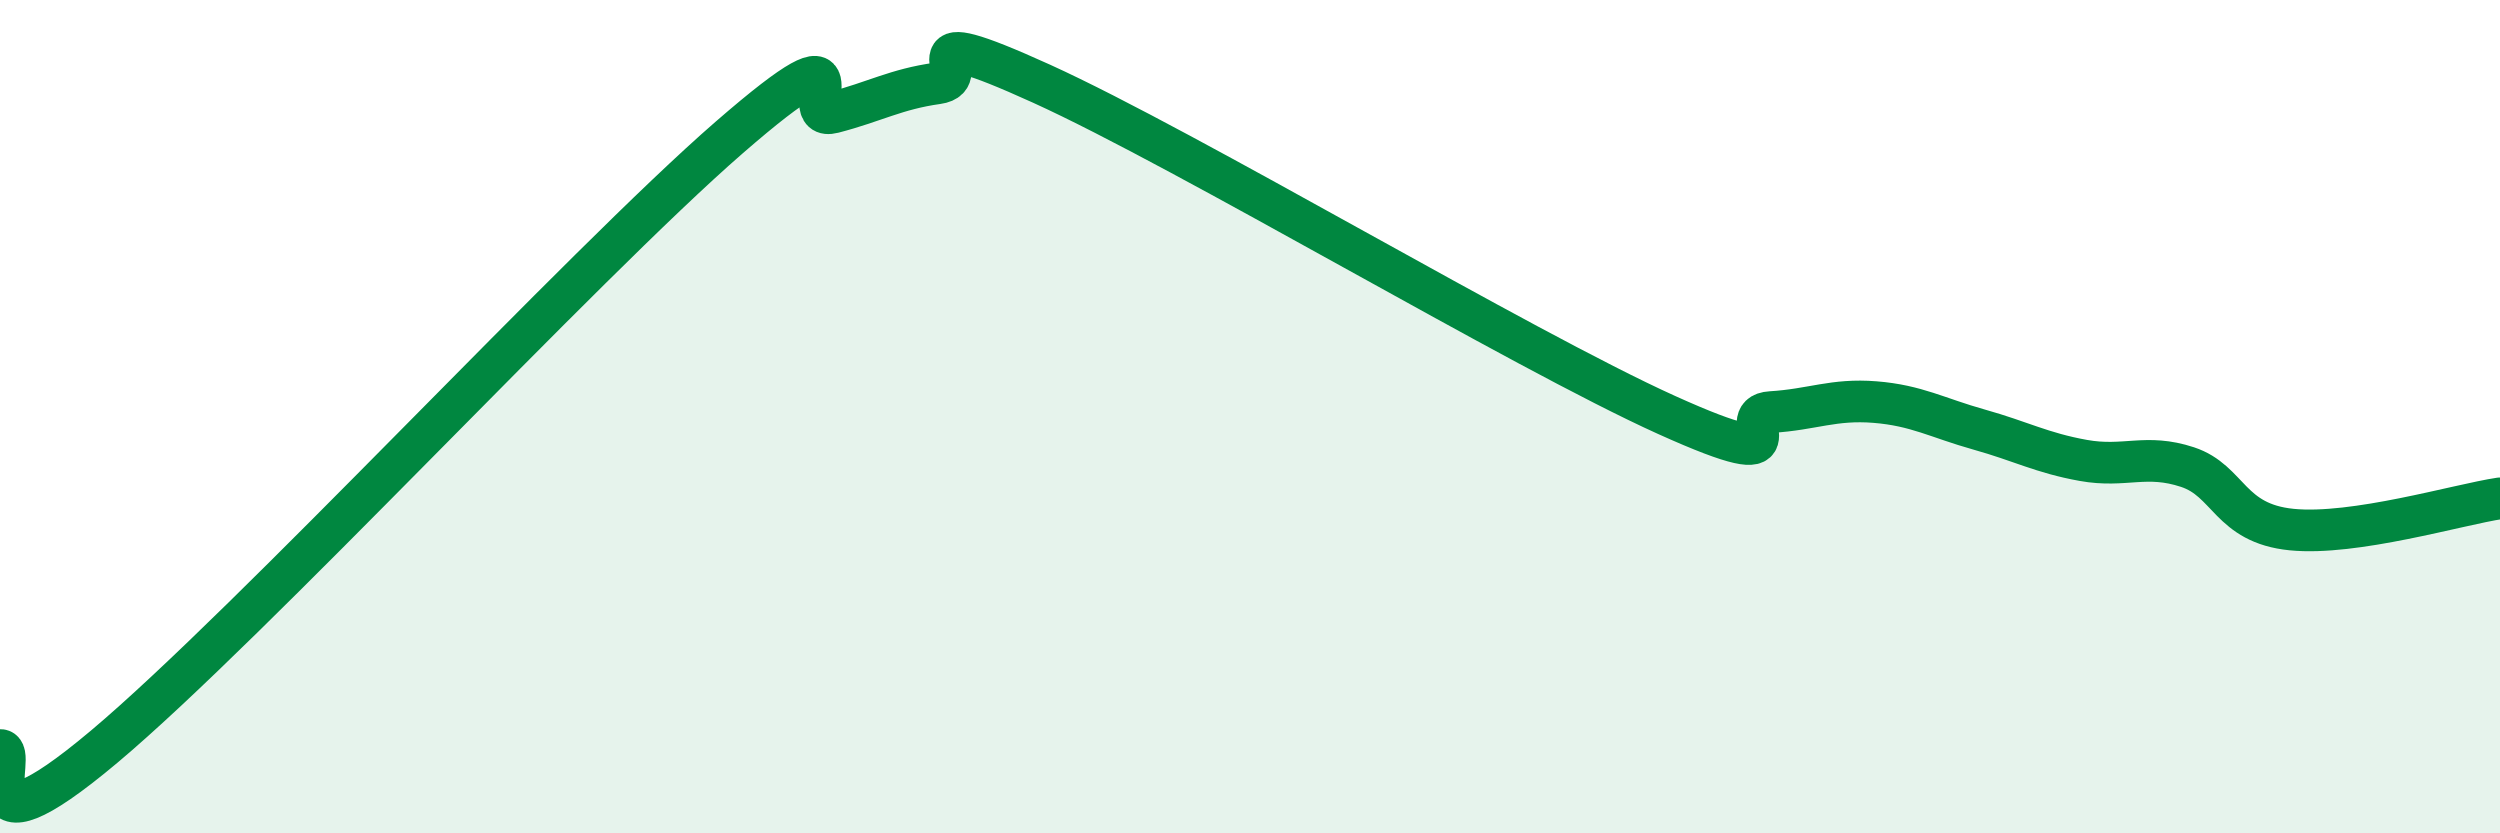
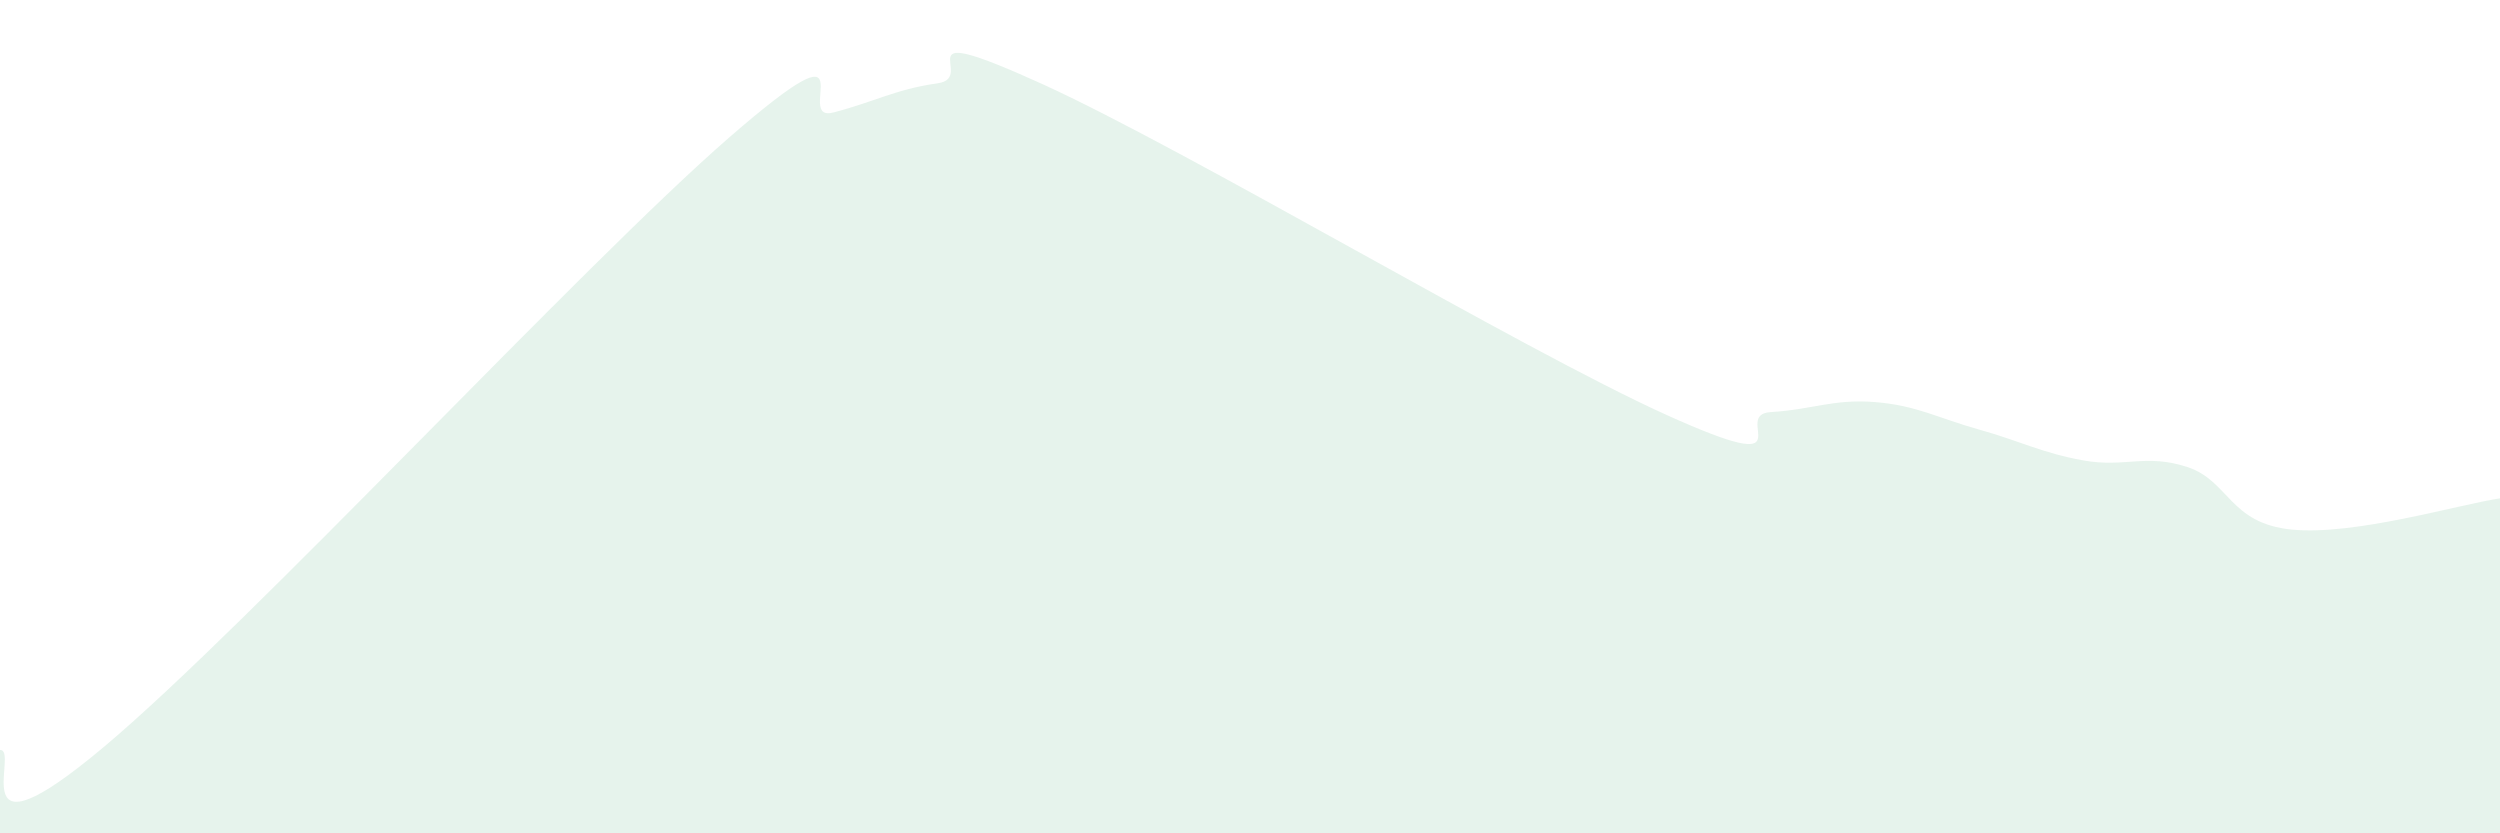
<svg xmlns="http://www.w3.org/2000/svg" width="60" height="20" viewBox="0 0 60 20">
  <path d="M 0,18 C 0.5,17.98 -1,20.86 2.5,17.92 C 6,14.98 14,6.34 17.5,3.3 C 21,0.26 19,2.96 20,2.7 C 21,2.44 21.5,2.14 22.5,2 C 23.5,1.86 21.5,0.42 25,2.01 C 28.5,3.6 36.5,8.38 40,9.96 C 43.5,11.54 41.5,9.95 42.5,9.89 C 43.5,9.83 44,9.57 45,9.65 C 46,9.73 46.5,10.03 47.5,10.31 C 48.5,10.59 49,10.87 50,11.05 C 51,11.23 51.5,10.88 52.5,11.21 C 53.5,11.54 53.5,12.56 55,12.71 C 56.5,12.86 59,12.11 60,11.96L60 20L0 20Z" fill="#008740" opacity="0.1" stroke-linecap="round" stroke-linejoin="round" />
-   <path d="M 0,18 C 0.5,17.98 -1,20.86 2.5,17.92 C 6,14.98 14,6.34 17.5,3.3 C 21,0.26 19,2.96 20,2.7 C 21,2.44 21.5,2.14 22.5,2 C 23.5,1.86 21.5,0.42 25,2.01 C 28.5,3.6 36.5,8.38 40,9.96 C 43.5,11.54 41.5,9.95 42.5,9.89 C 43.5,9.83 44,9.57 45,9.65 C 46,9.73 46.5,10.03 47.5,10.31 C 48.5,10.59 49,10.87 50,11.05 C 51,11.23 51.5,10.88 52.5,11.21 C 53.5,11.54 53.5,12.56 55,12.71 C 56.5,12.86 59,12.11 60,11.96" stroke="#008740" stroke-width="1" fill="none" stroke-linecap="round" stroke-linejoin="round" />
</svg>